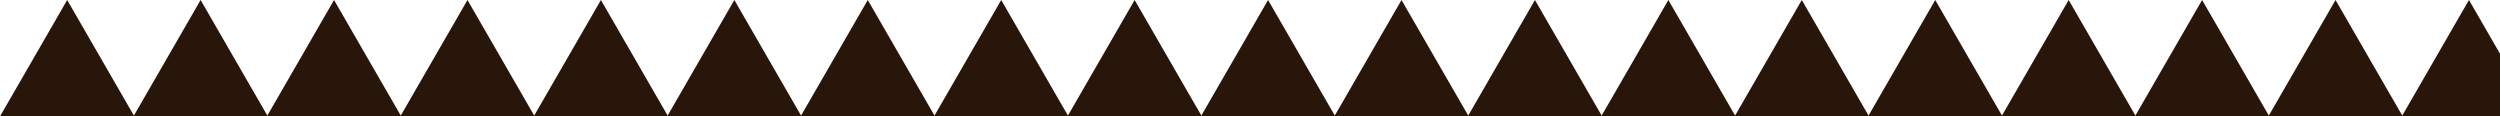
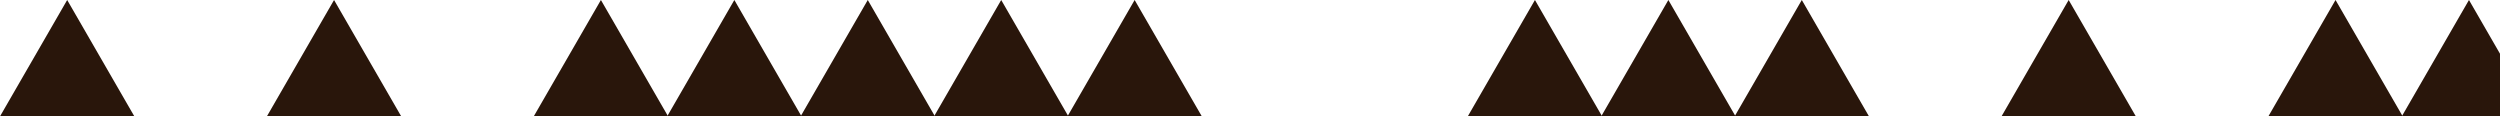
<svg xmlns="http://www.w3.org/2000/svg" id="Camada_2" viewBox="0 0 805.65 37.5">
  <defs>
    <style>      .cls-1 {        fill: #29160b;      }    </style>
  </defs>
  <g id="Camada_1-2" data-name="Camada_1">
    <g>
      <path class="cls-1" d="M21.65,0l21.65,37.5H0L21.65,0Z" />
-       <path class="cls-1" d="M709.65,0l21.65,37.5h-43.3L709.65,0Z" />
      <path class="cls-1" d="M365.65,0l21.65,37.5h-43.3L365.65,0Z" />
      <path class="cls-1" d="M193.65,0l21.65,37.5h-43.3L193.65,0Z" />
      <path class="cls-1" d="M537.65,0l21.65,37.5h-43.3L537.65,0Z" />
      <path class="cls-1" d="M107.65,0l21.65,37.5h-43.3L107.65,0Z" />
-       <path class="cls-1" d="M451.65,0l21.65,37.5h-43.3L451.65,0Z" />
      <path class="cls-1" d="M279.65,0l21.65,37.5h-43.3L279.65,0Z" />
-       <path class="cls-1" d="M623.65,0l21.65,37.5h-43.3L623.65,0Z" />
-       <path class="cls-1" d="M64.65,0l21.65,37.5h-43.3L64.65,0Z" />
      <path class="cls-1" d="M752.65,0l21.65,37.5h-43.3L752.65,0Z" />
-       <path class="cls-1" d="M408.65,0l21.65,37.5h-43.3L408.65,0Z" />
+       <path class="cls-1" d="M408.65,0l21.65,37.5L408.65,0Z" />
      <path class="cls-1" d="M236.65,0l21.65,37.5h-43.3L236.65,0Z" />
      <path class="cls-1" d="M580.65,0l21.65,37.5h-43.3L580.65,0Z" />
-       <path class="cls-1" d="M150.65,0l21.65,37.5h-43.3L150.65,0Z" />
      <path class="cls-1" d="M494.65,0l21.65,37.5h-43.3L494.65,0Z" />
      <path class="cls-1" d="M322.65,0l21.65,37.5h-43.3L322.65,0Z" />
      <path class="cls-1" d="M666.65,0l21.65,37.5h-43.3L666.65,0Z" />
      <polygon class="cls-1" points="805.65 17.32 795.65 0 774 37.5 805.65 37.5 805.65 17.32" />
    </g>
  </g>
</svg>